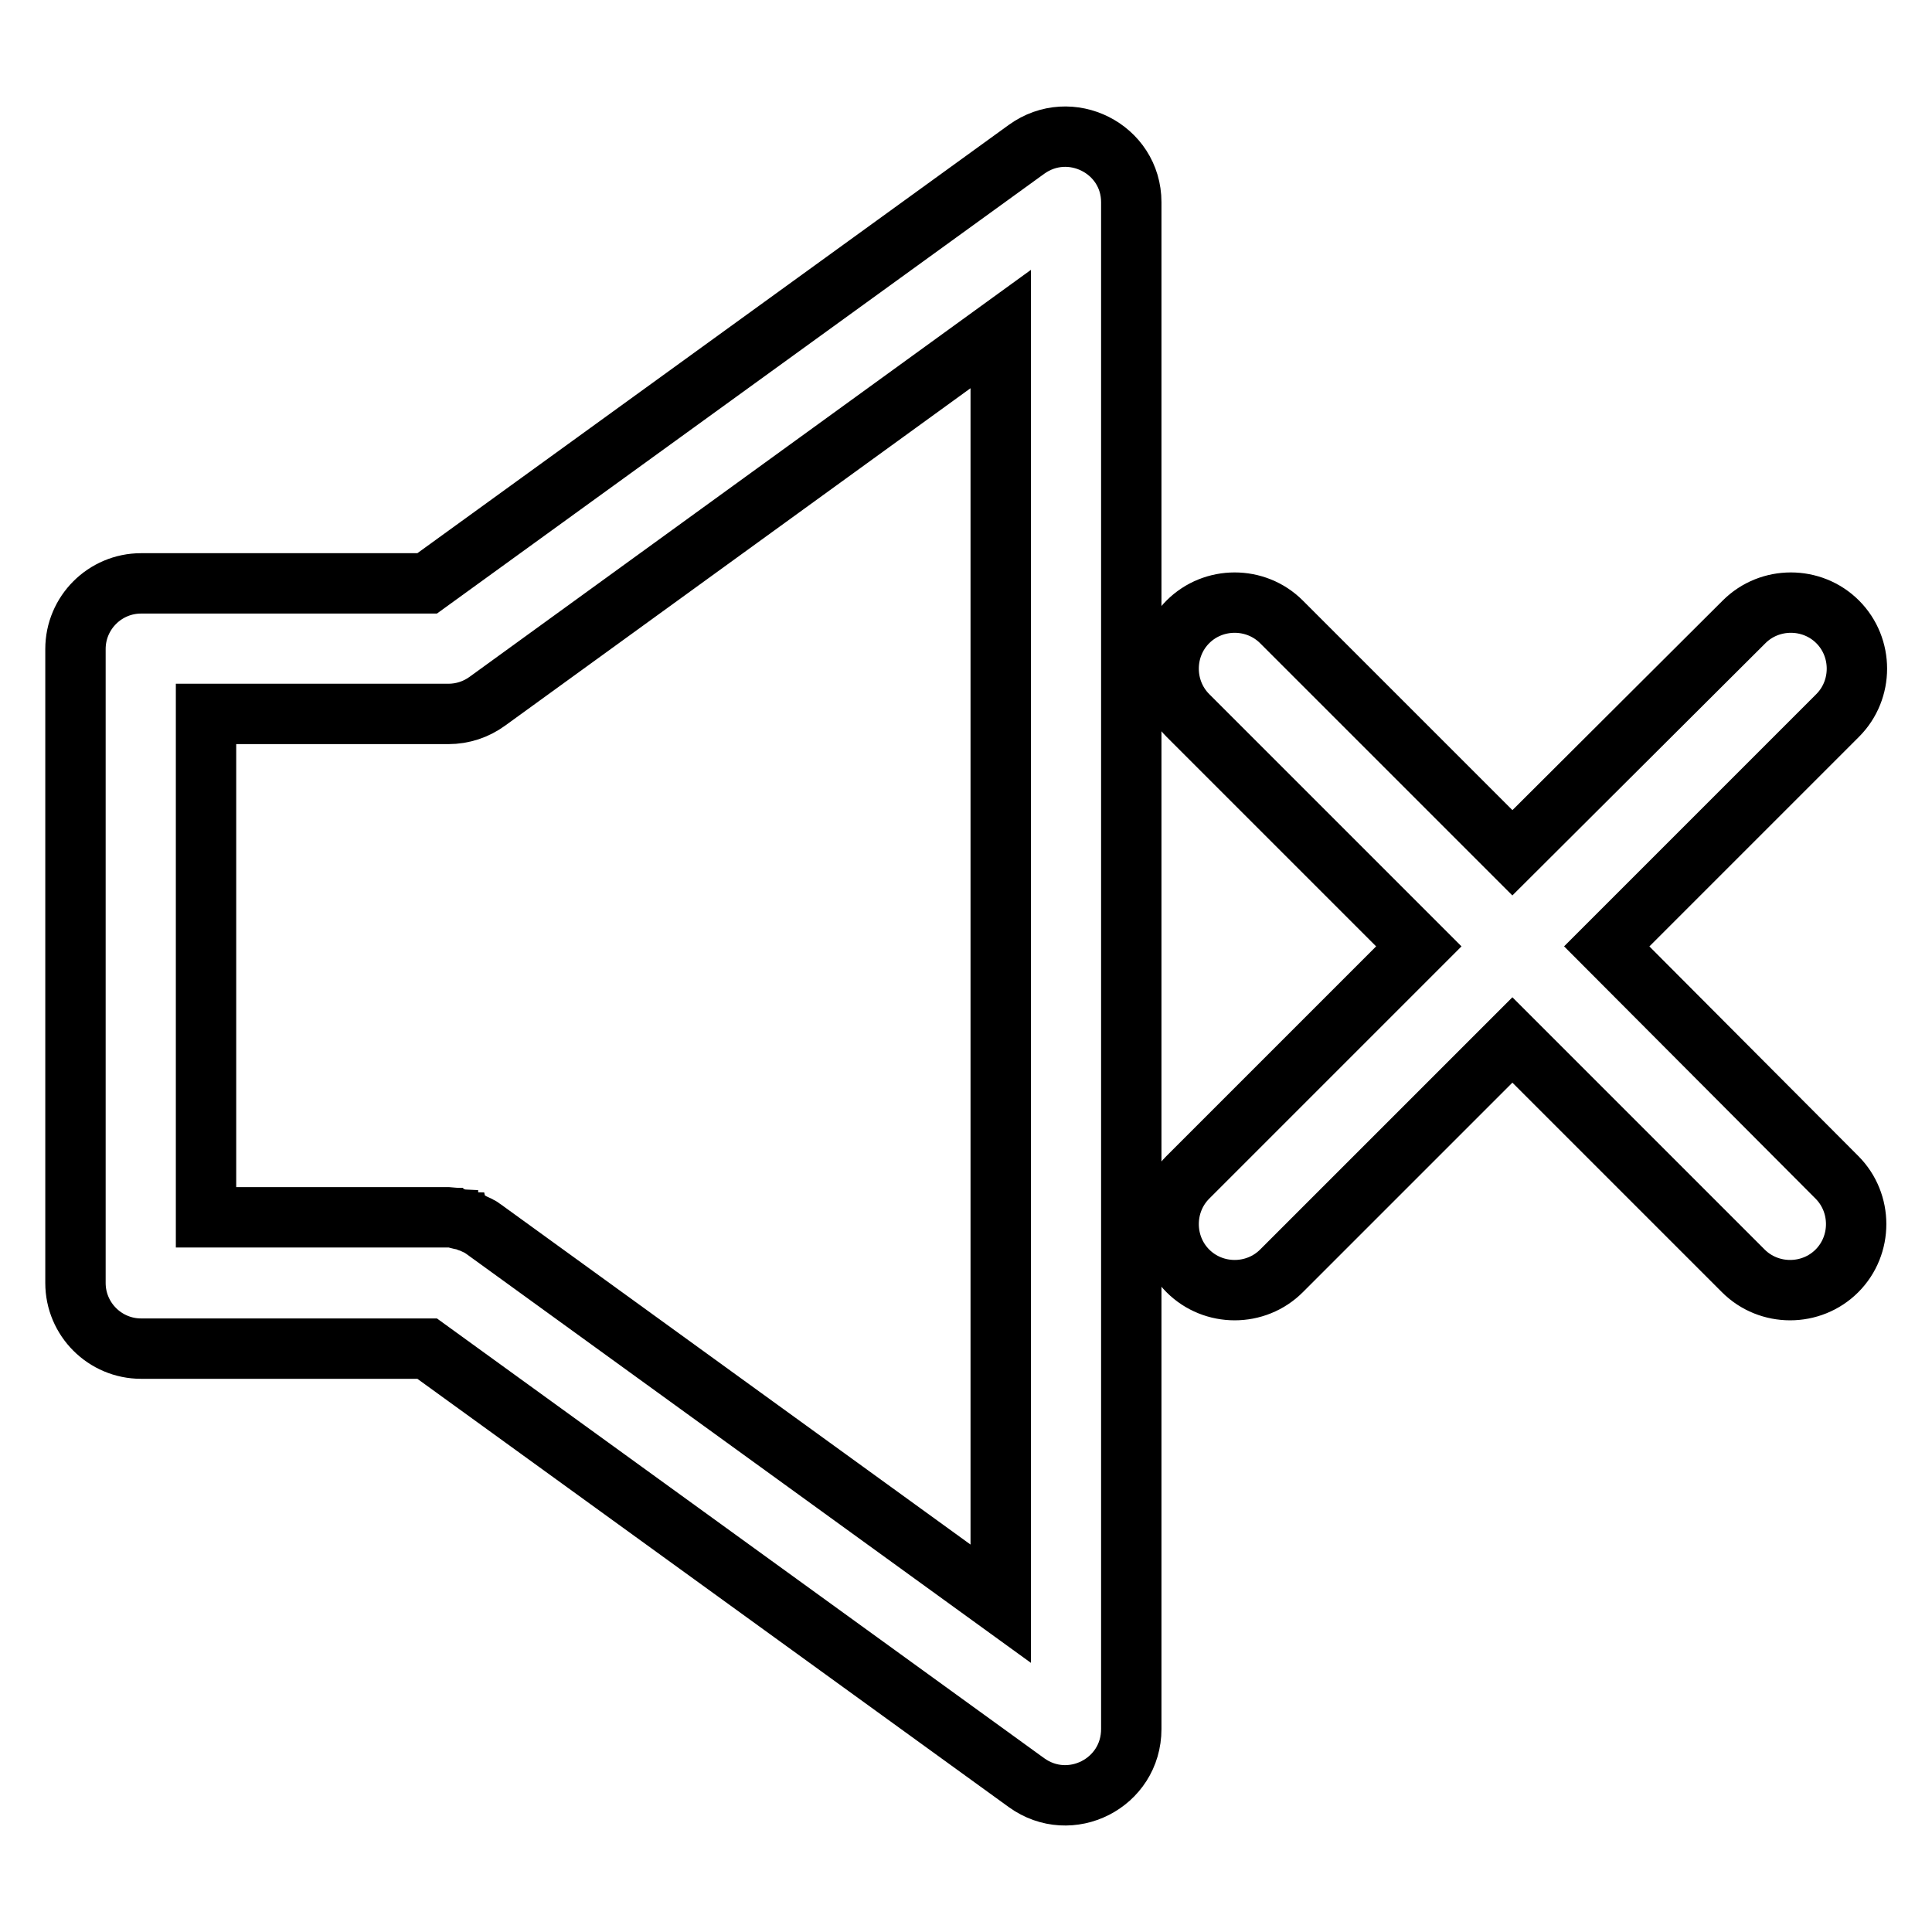
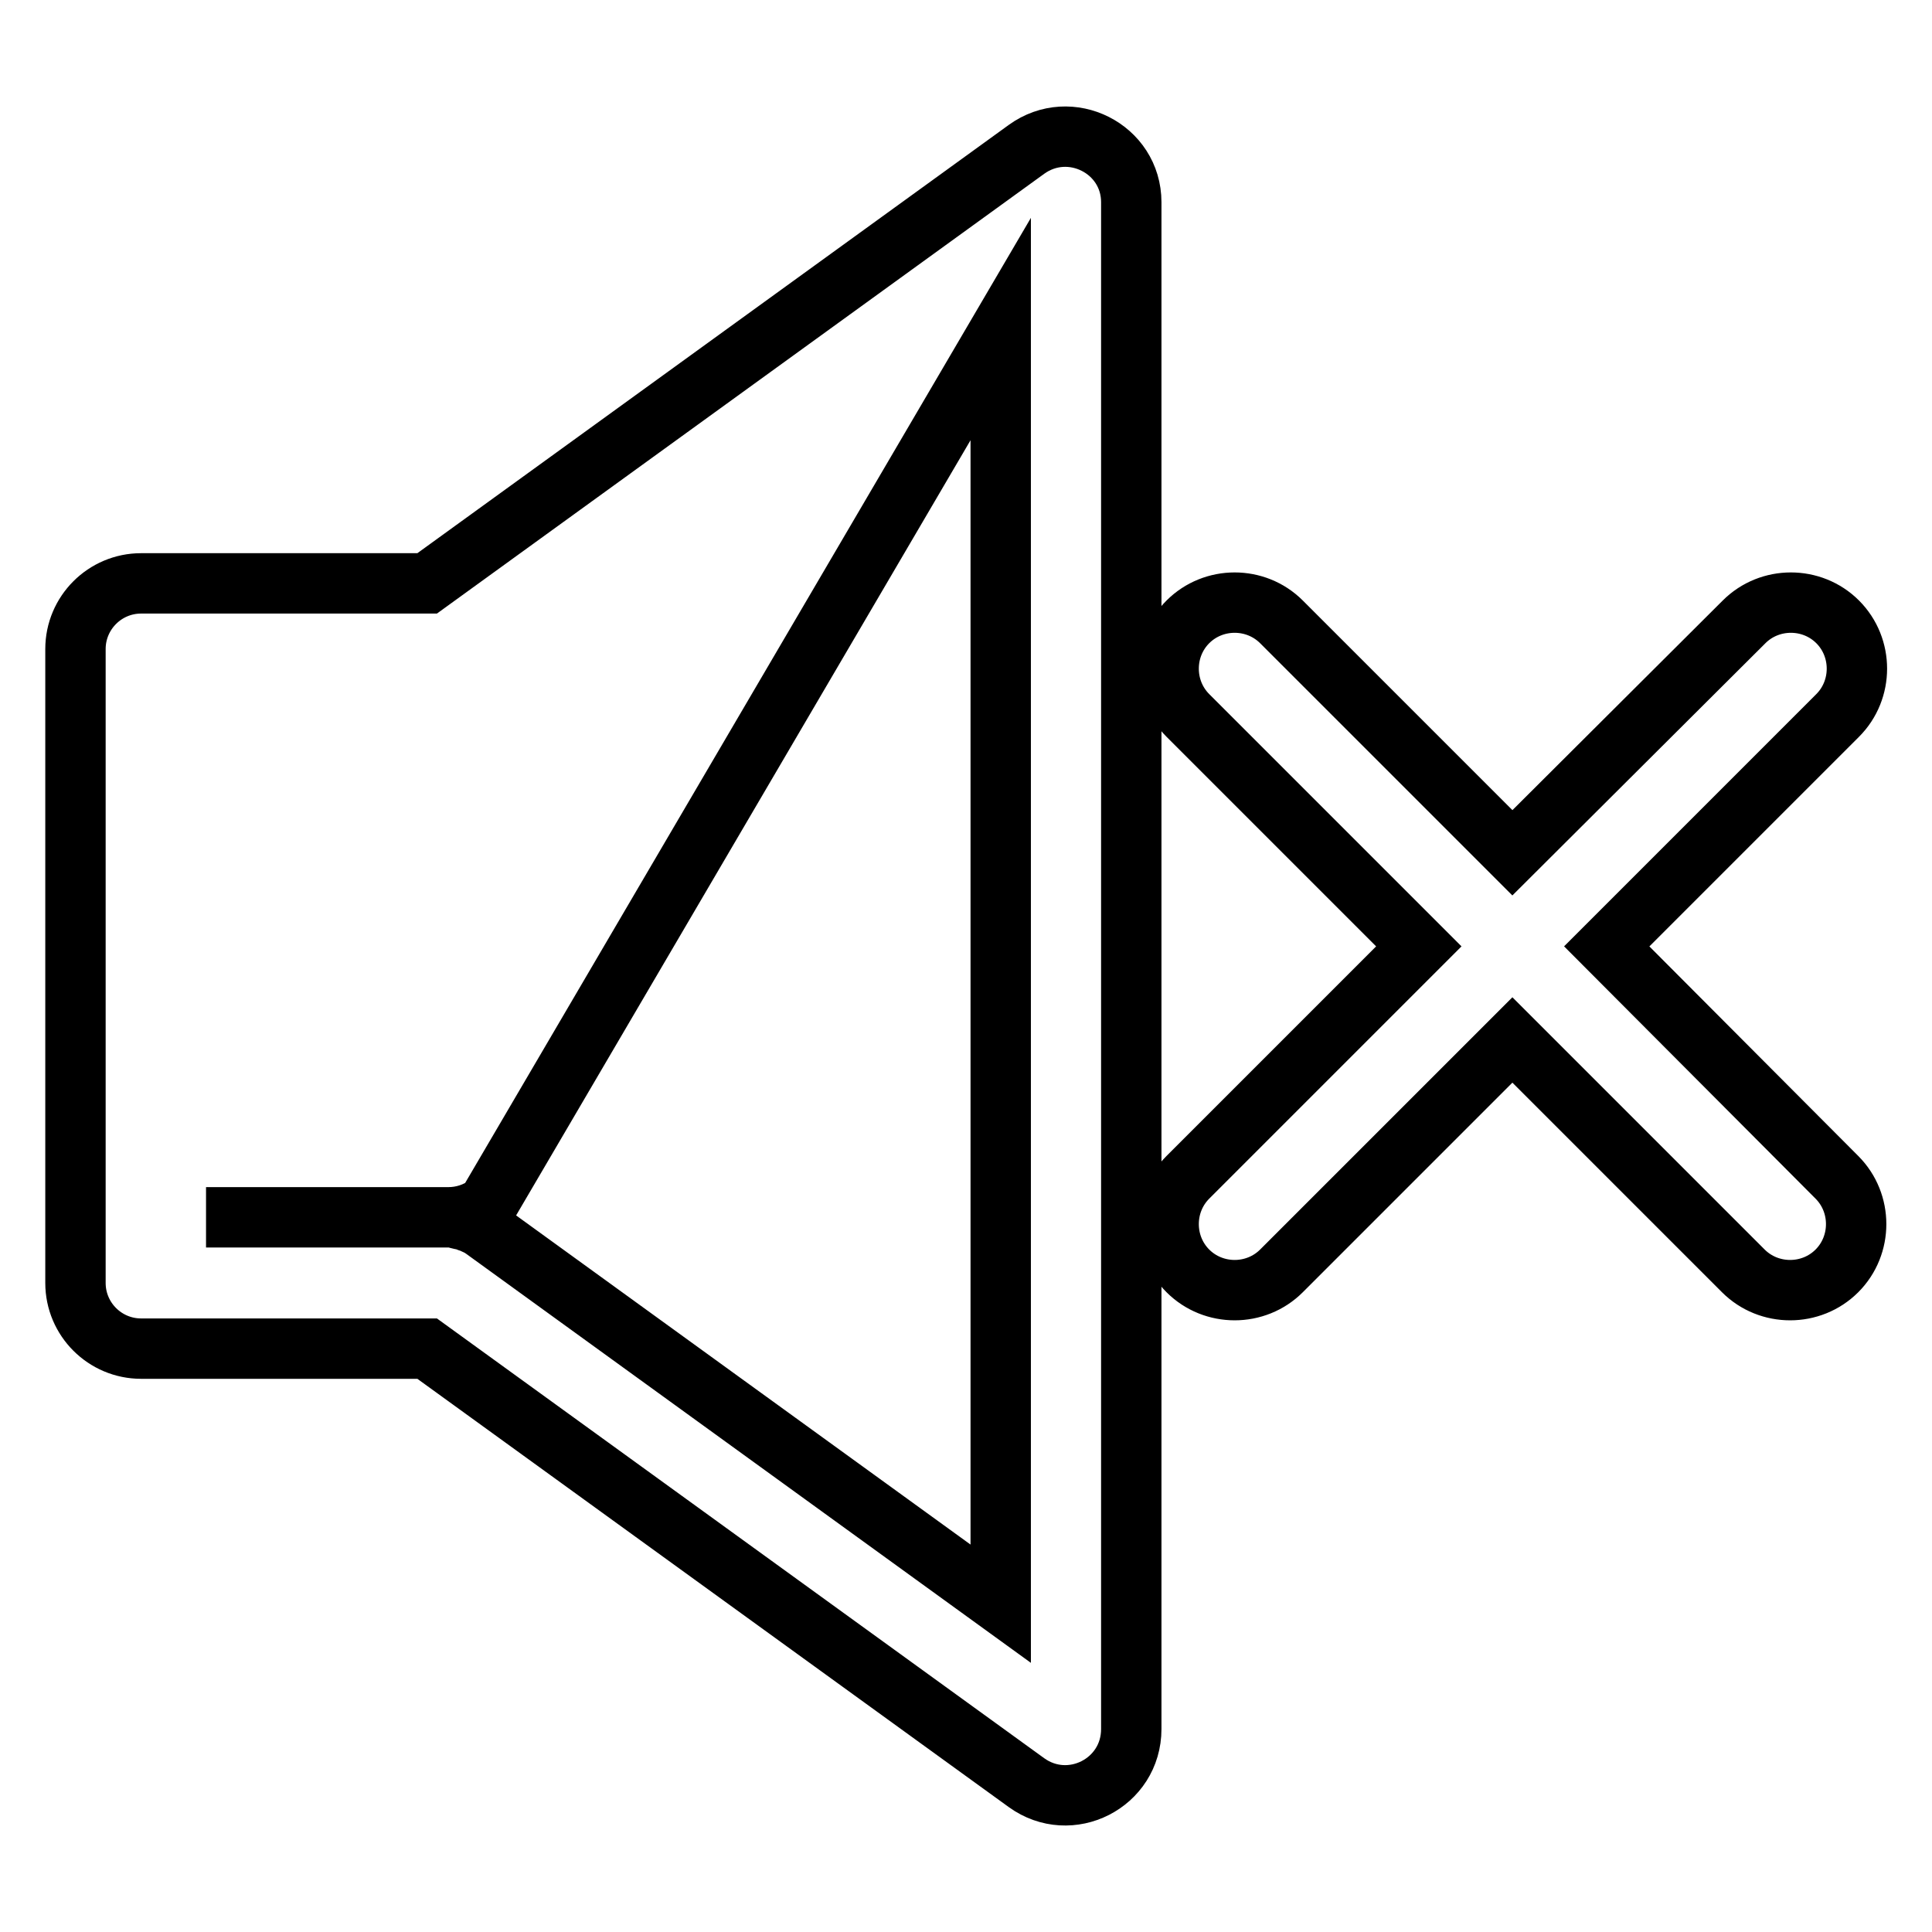
<svg xmlns="http://www.w3.org/2000/svg" version="1.1" x="0px" y="0px" viewBox="0 0 256 256" enable-background="new 0 0 256 256" xml:space="preserve">
  <g>
-     <path stroke-width="8" fill-opacity="0" stroke="#000000" d="M136,19.8L56.6,77.3H18.7c-4.8,0-8.7,3.9-8.7,8.7V170c0,4.8,3.9,8.7,8.7,8.7h37.9l79.4,57.5 c5.8,4.2,13.9,0.1,13.9-7.1V26.8C149.9,19.7,141.8,15.6,136,19.8L136,19.8z M132.6,43.6v168.9c0,0-68.2-49.4-68.2-49.4 c-0.1-0.1-0.6-0.4-0.7-0.5c-0.1-0.1-1.1-0.5-1.2-0.6c-0.1,0-0.7-0.2-0.8-0.3c-0.1,0-1.1-0.2-1.3-0.3c-0.1,0-0.7-0.1-0.9-0.1 c0,0-32.2,0-32.2,0V94.6h32.1c1.9,0,3.7-0.6,5.2-1.7L132.6,43.6L132.6,43.6z M212.9,125.4l30.6-30.6c3.4-3.4,3.4-9,0-12.4 c-3.4-3.4-9-3.4-12.4,0L200.4,113l-30.6-30.6c-3.4-3.4-9-3.4-12.4,0c-3.4,3.4-3.4,9,0,12.4l30.6,30.6l-30.6,30.6 c-3.4,3.4-3.4,9,0,12.4c3.4,3.4,9,3.4,12.4,0l30.6-30.6l30.6,30.6c3.4,3.4,9,3.4,12.4,0c3.4-3.4,3.4-9,0-12.4L212.9,125.4 L212.9,125.4z" />
+     <path stroke-width="8" fill-opacity="0" stroke="#000000" d="M136,19.8L56.6,77.3H18.7c-4.8,0-8.7,3.9-8.7,8.7V170c0,4.8,3.9,8.7,8.7,8.7h37.9l79.4,57.5 c5.8,4.2,13.9,0.1,13.9-7.1V26.8C149.9,19.7,141.8,15.6,136,19.8L136,19.8z M132.6,43.6v168.9c0,0-68.2-49.4-68.2-49.4 c-0.1-0.1-0.6-0.4-0.7-0.5c-0.1-0.1-1.1-0.5-1.2-0.6c-0.1,0-0.7-0.2-0.8-0.3c-0.1,0-1.1-0.2-1.3-0.3c-0.1,0-0.7-0.1-0.9-0.1 c0,0-32.2,0-32.2,0h32.1c1.9,0,3.7-0.6,5.2-1.7L132.6,43.6L132.6,43.6z M212.9,125.4l30.6-30.6c3.4-3.4,3.4-9,0-12.4 c-3.4-3.4-9-3.4-12.4,0L200.4,113l-30.6-30.6c-3.4-3.4-9-3.4-12.4,0c-3.4,3.4-3.4,9,0,12.4l30.6,30.6l-30.6,30.6 c-3.4,3.4-3.4,9,0,12.4c3.4,3.4,9,3.4,12.4,0l30.6-30.6l30.6,30.6c3.4,3.4,9,3.4,12.4,0c3.4-3.4,3.4-9,0-12.4L212.9,125.4 L212.9,125.4z" />
  </g>
</svg>